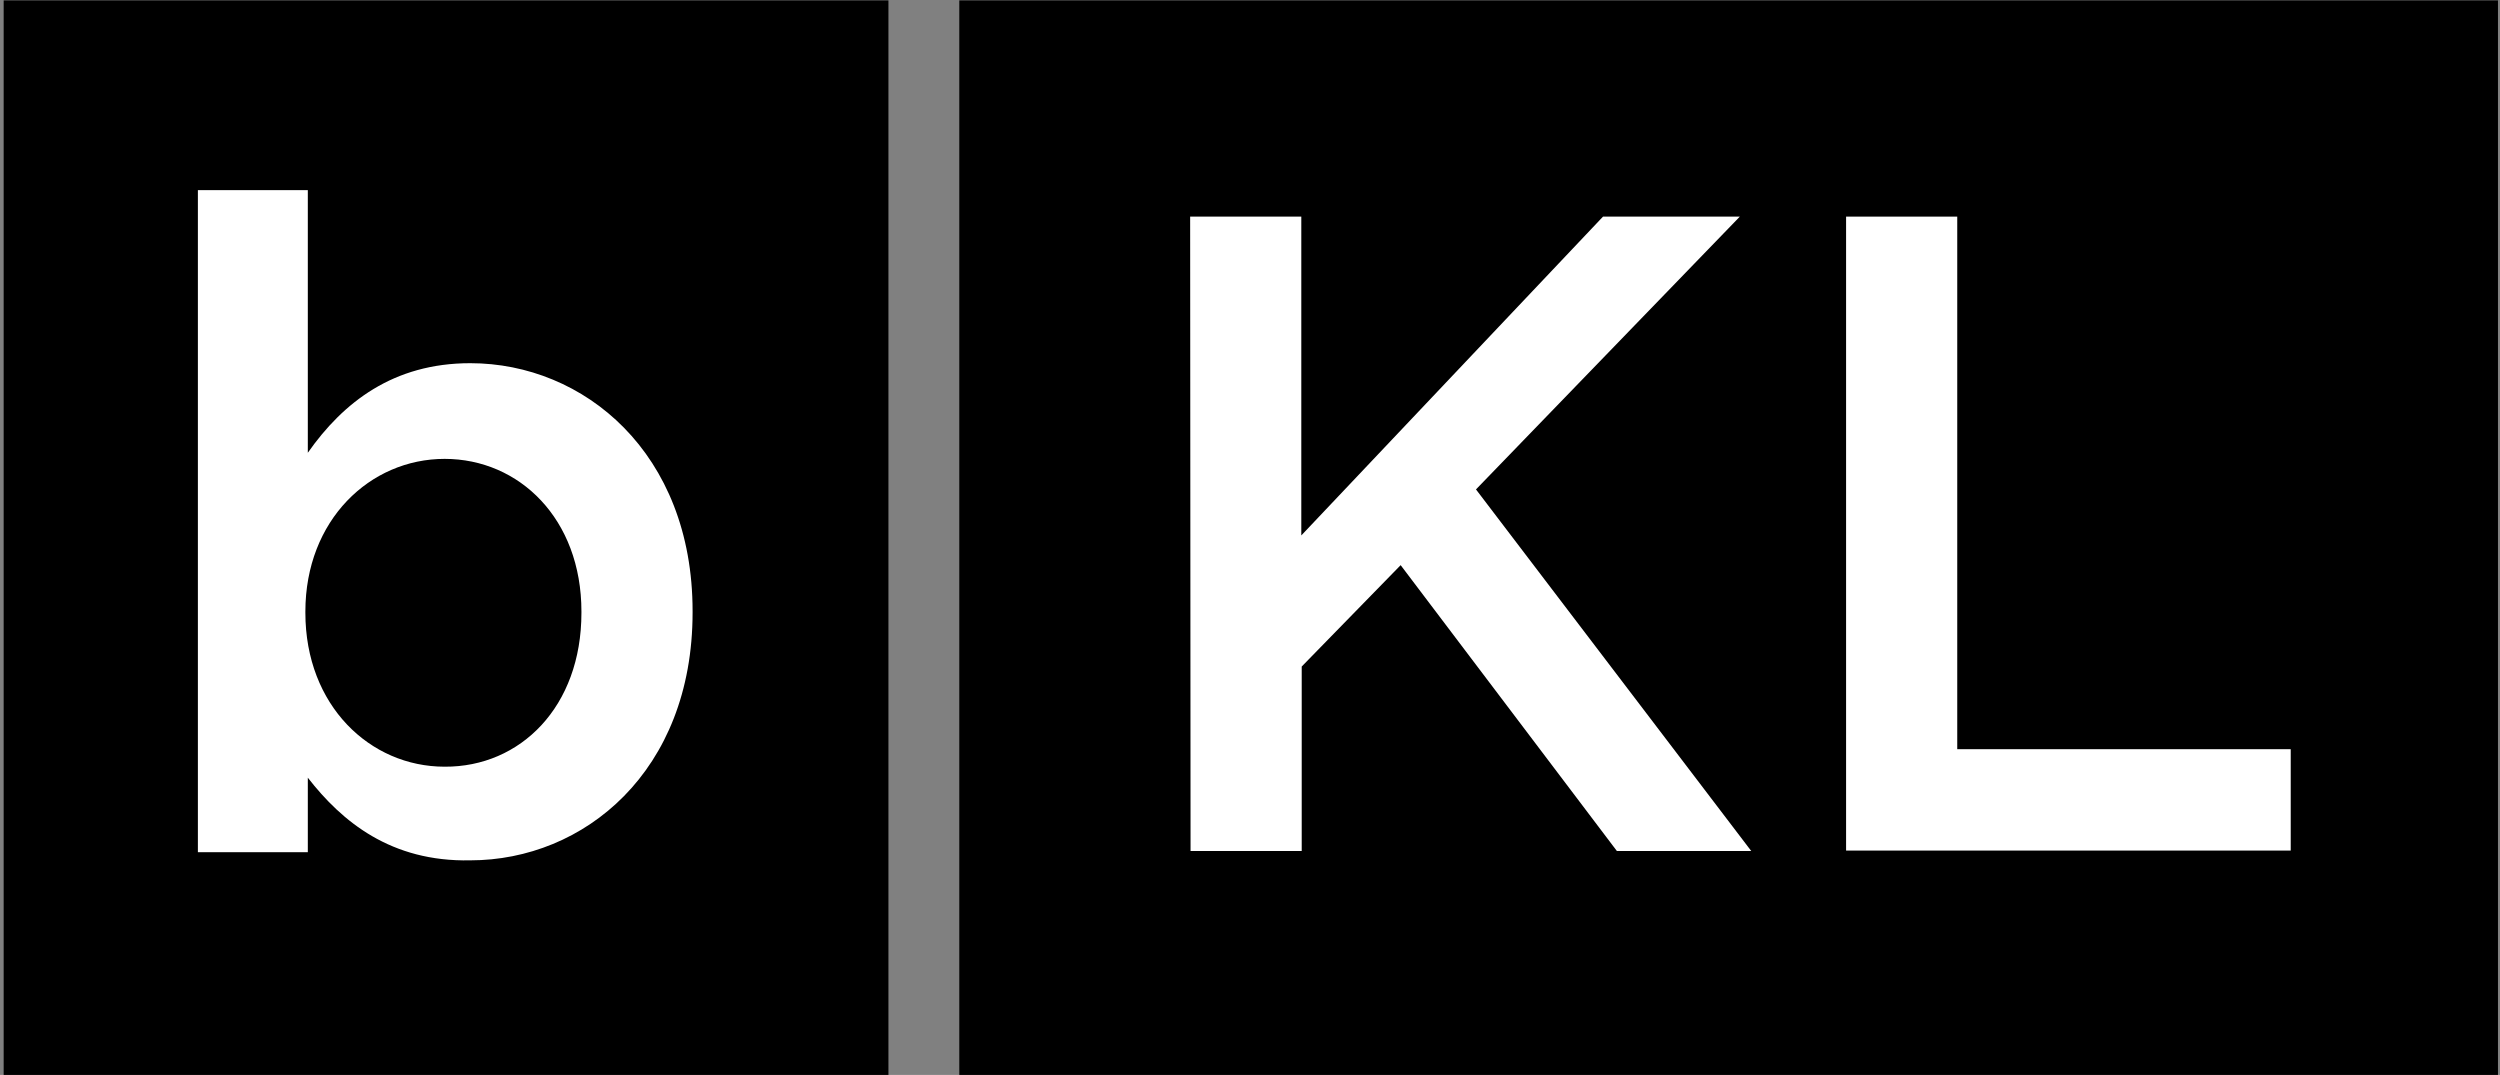
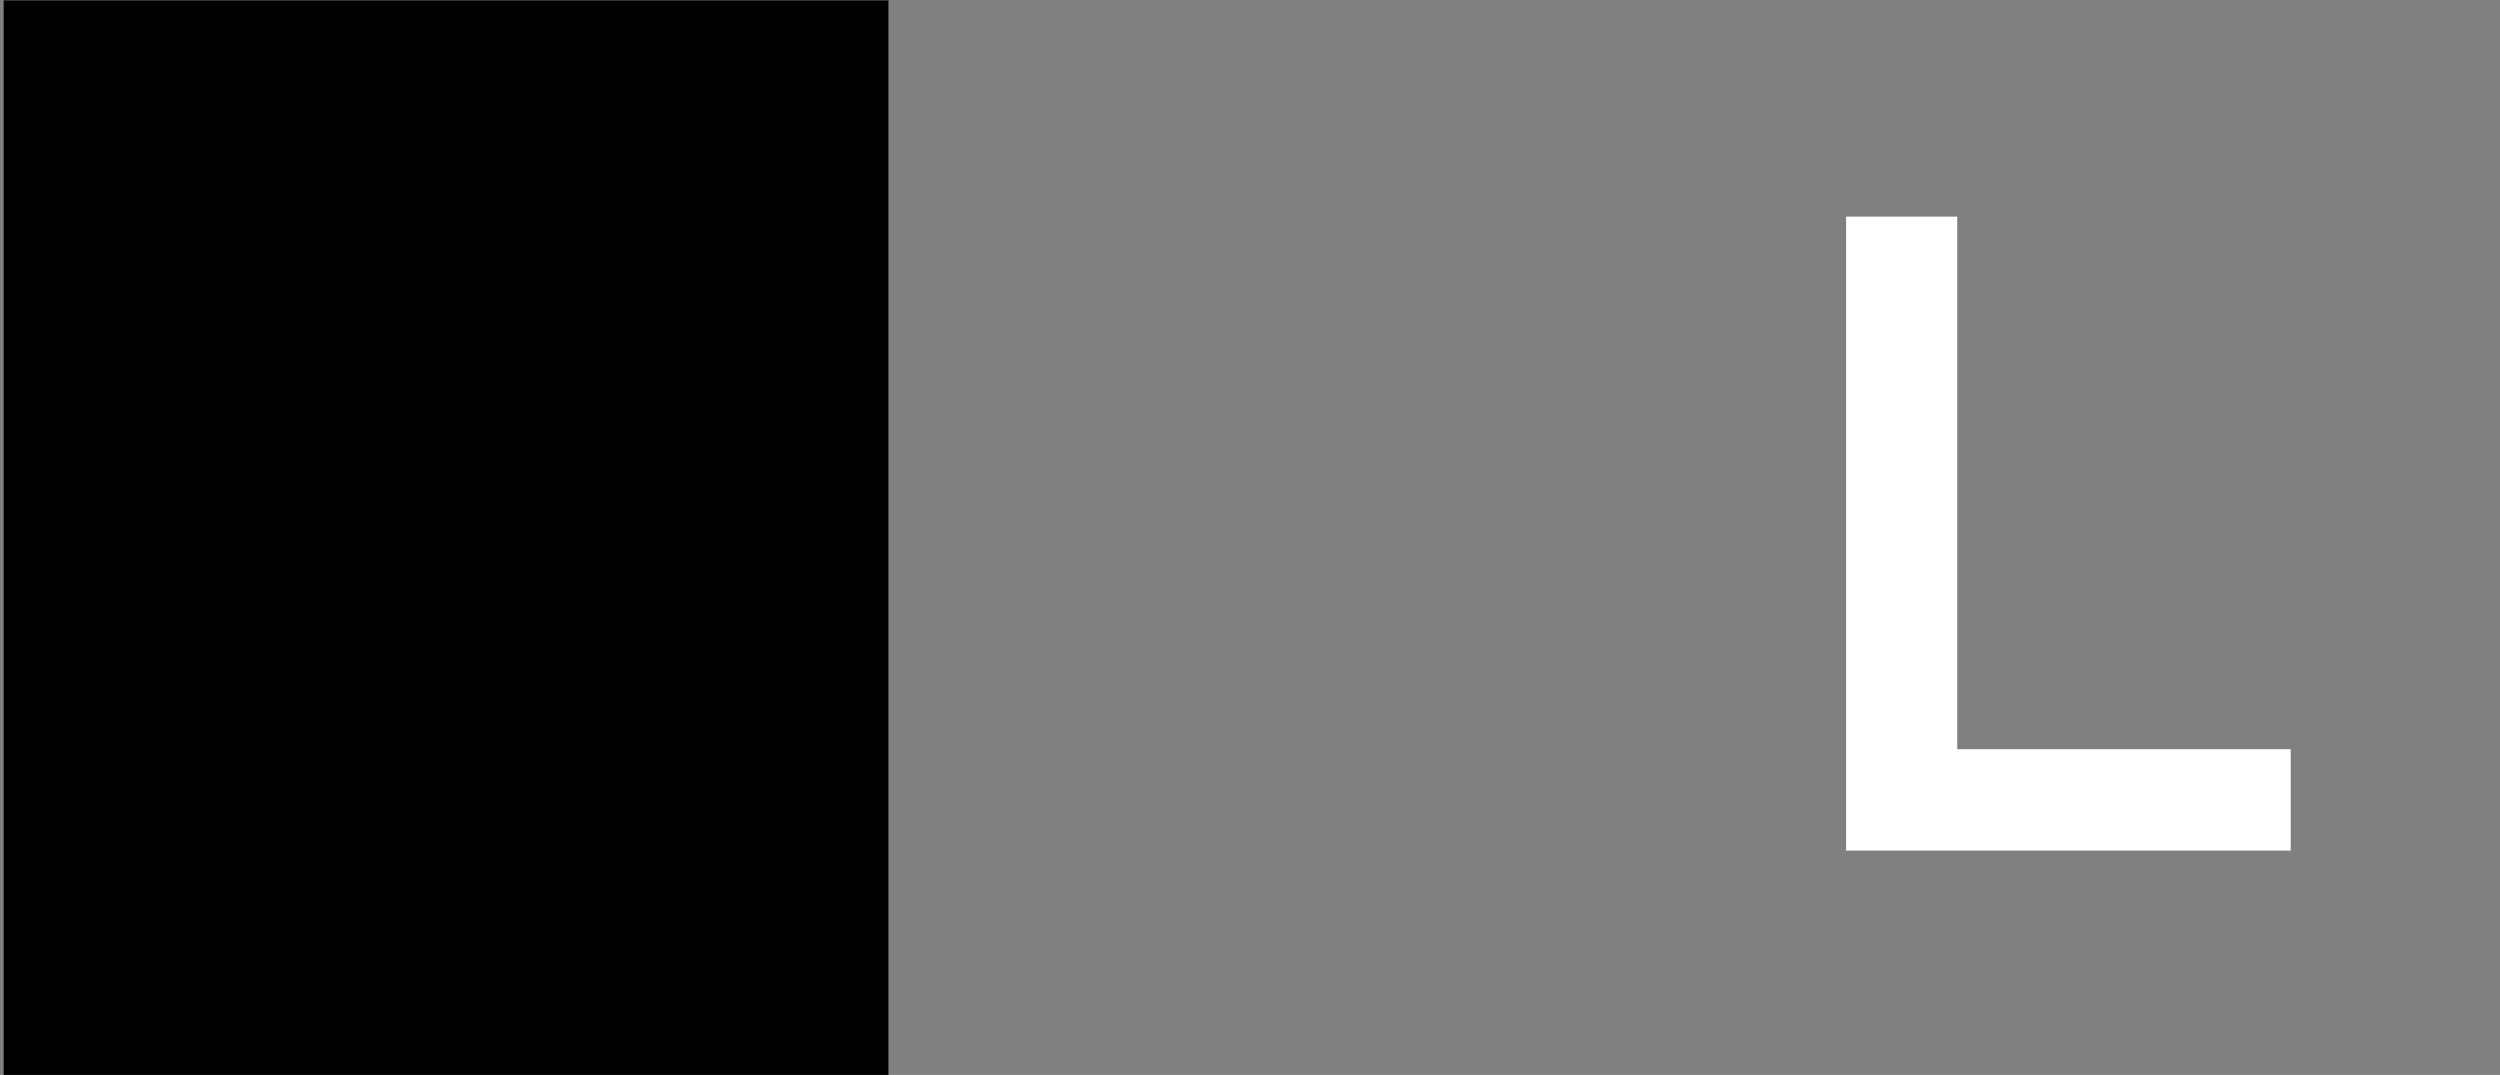
<svg xmlns="http://www.w3.org/2000/svg" version="1.1" id="Layer_1" x="0px" y="0px" viewBox="0 0 614 264" style="enable-background:new 0 0 614 264;" xml:space="preserve">
  <rect x="0" y="0" width="614" height="264" fill="#808080" stroke="none" />
  <style type="text/css"> .st0{fill:#FFFFFF;} </style>
  <rect x="0.9" y="0.1" width="217.3" height="263.9" />
-   <rect x="235.6" y="0.1" width="377.9" height="263.9" />
-   <path class="st0" d="M75.6,191v18.3h-27V46.7h27v64.5c8.7-12.4,21-22,39.9-22c27.9,0,54.6,22,54.6,60.9v0.3 c0,39.1-26.7,60.9-54.6,60.9C96,211.7,84,201.8,75.6,191z M142.8,150.5v-0.3c0-22.8-15.3-37.5-33.6-37.5S75,127.7,75,150.2v0.3 c0,22.8,15.9,37.8,34.2,37.8C127.8,188.4,142.8,173.6,142.8,150.5z" />
-   <path class="st0" d="M292.3,53.2h27.3v78.3l74.1-78.3h33.6l-64.8,67l67.6,88.8h-33L344,138.8l-24.3,24.9V209h-27.3L292.3,53.2 L292.3,53.2z" />
  <path class="st0" d="M453.4,53.2h27.3V184h81.9v24.9H453.4V53.2z" />
</svg>